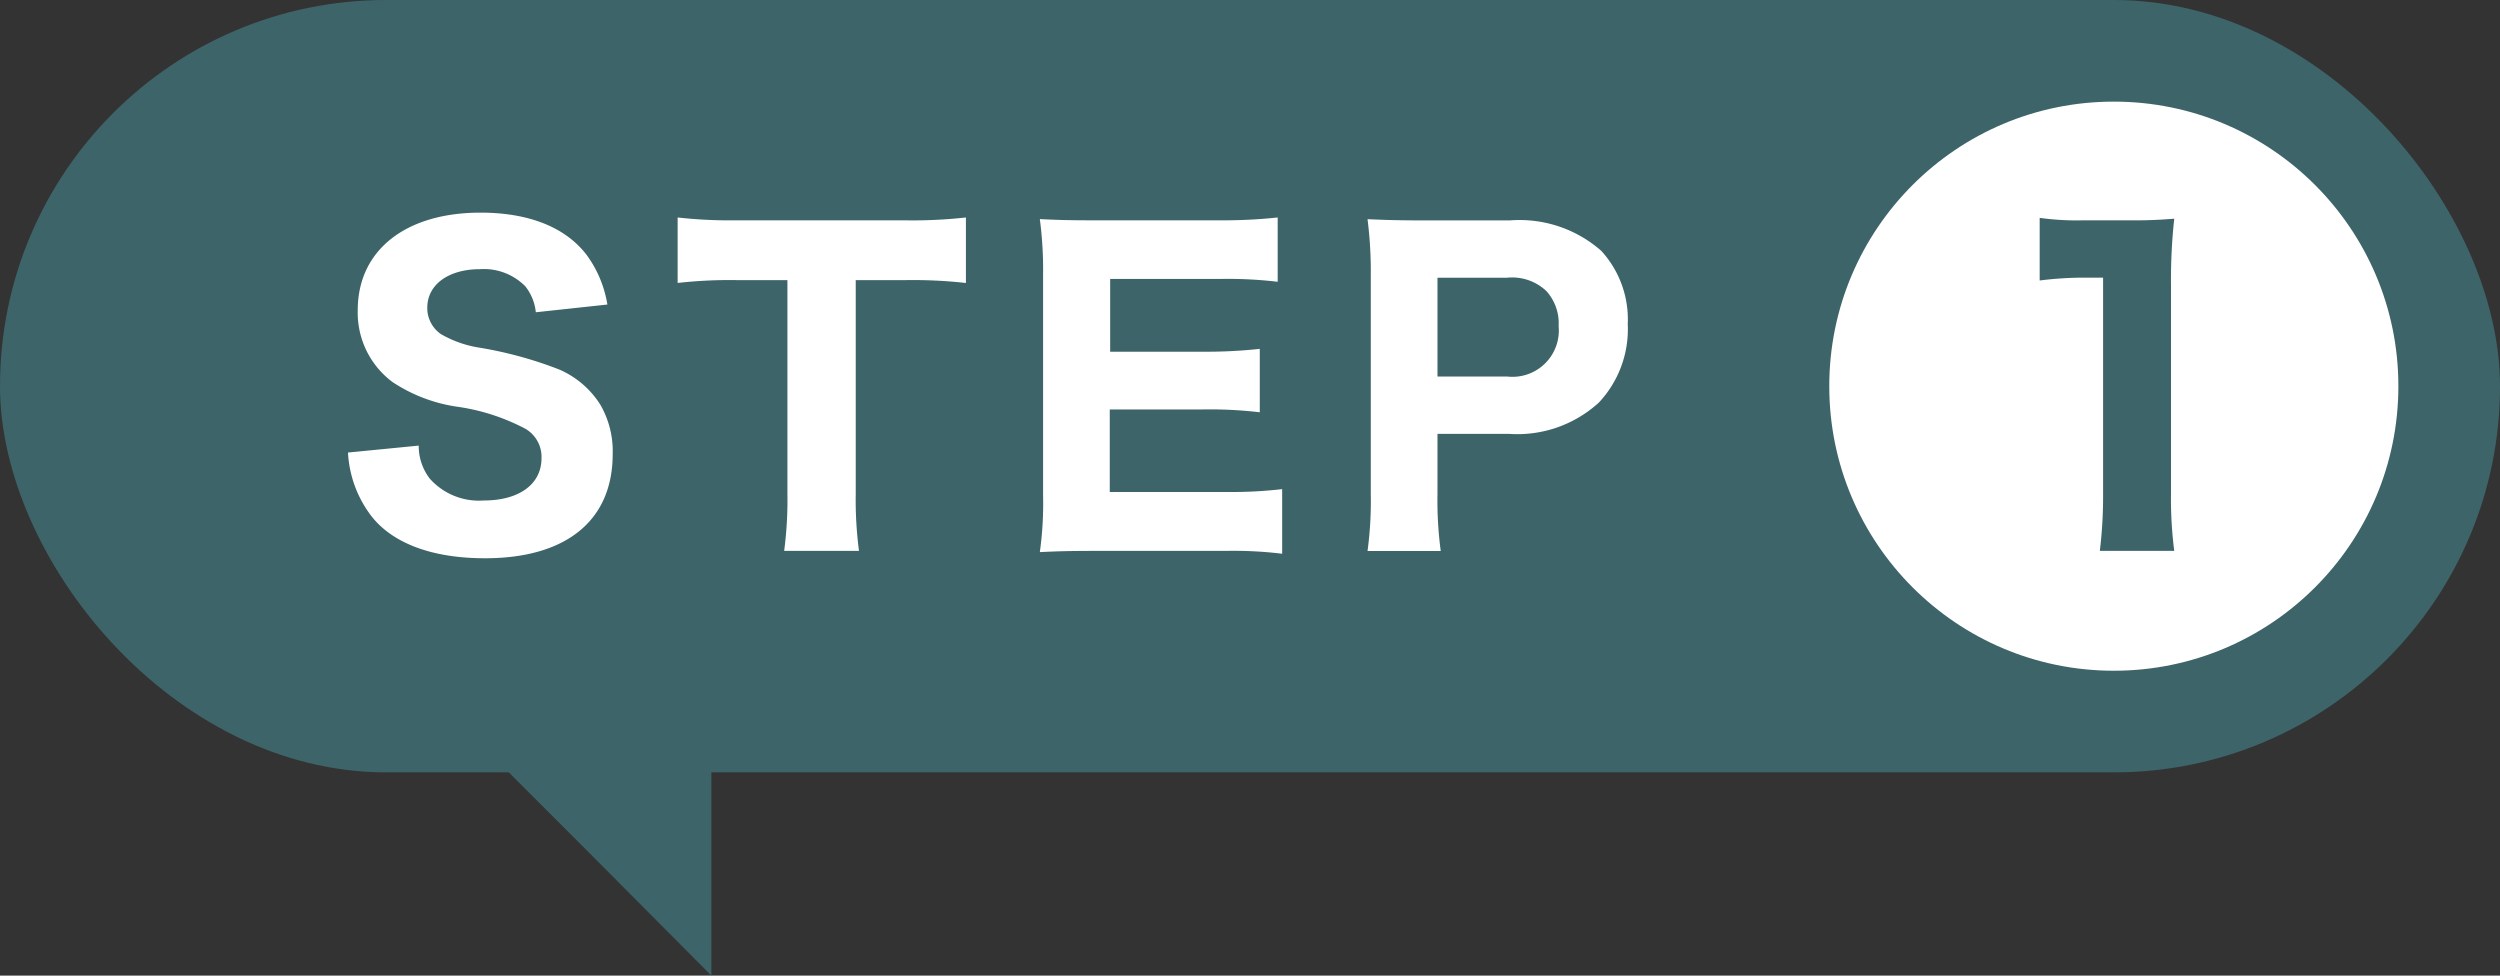
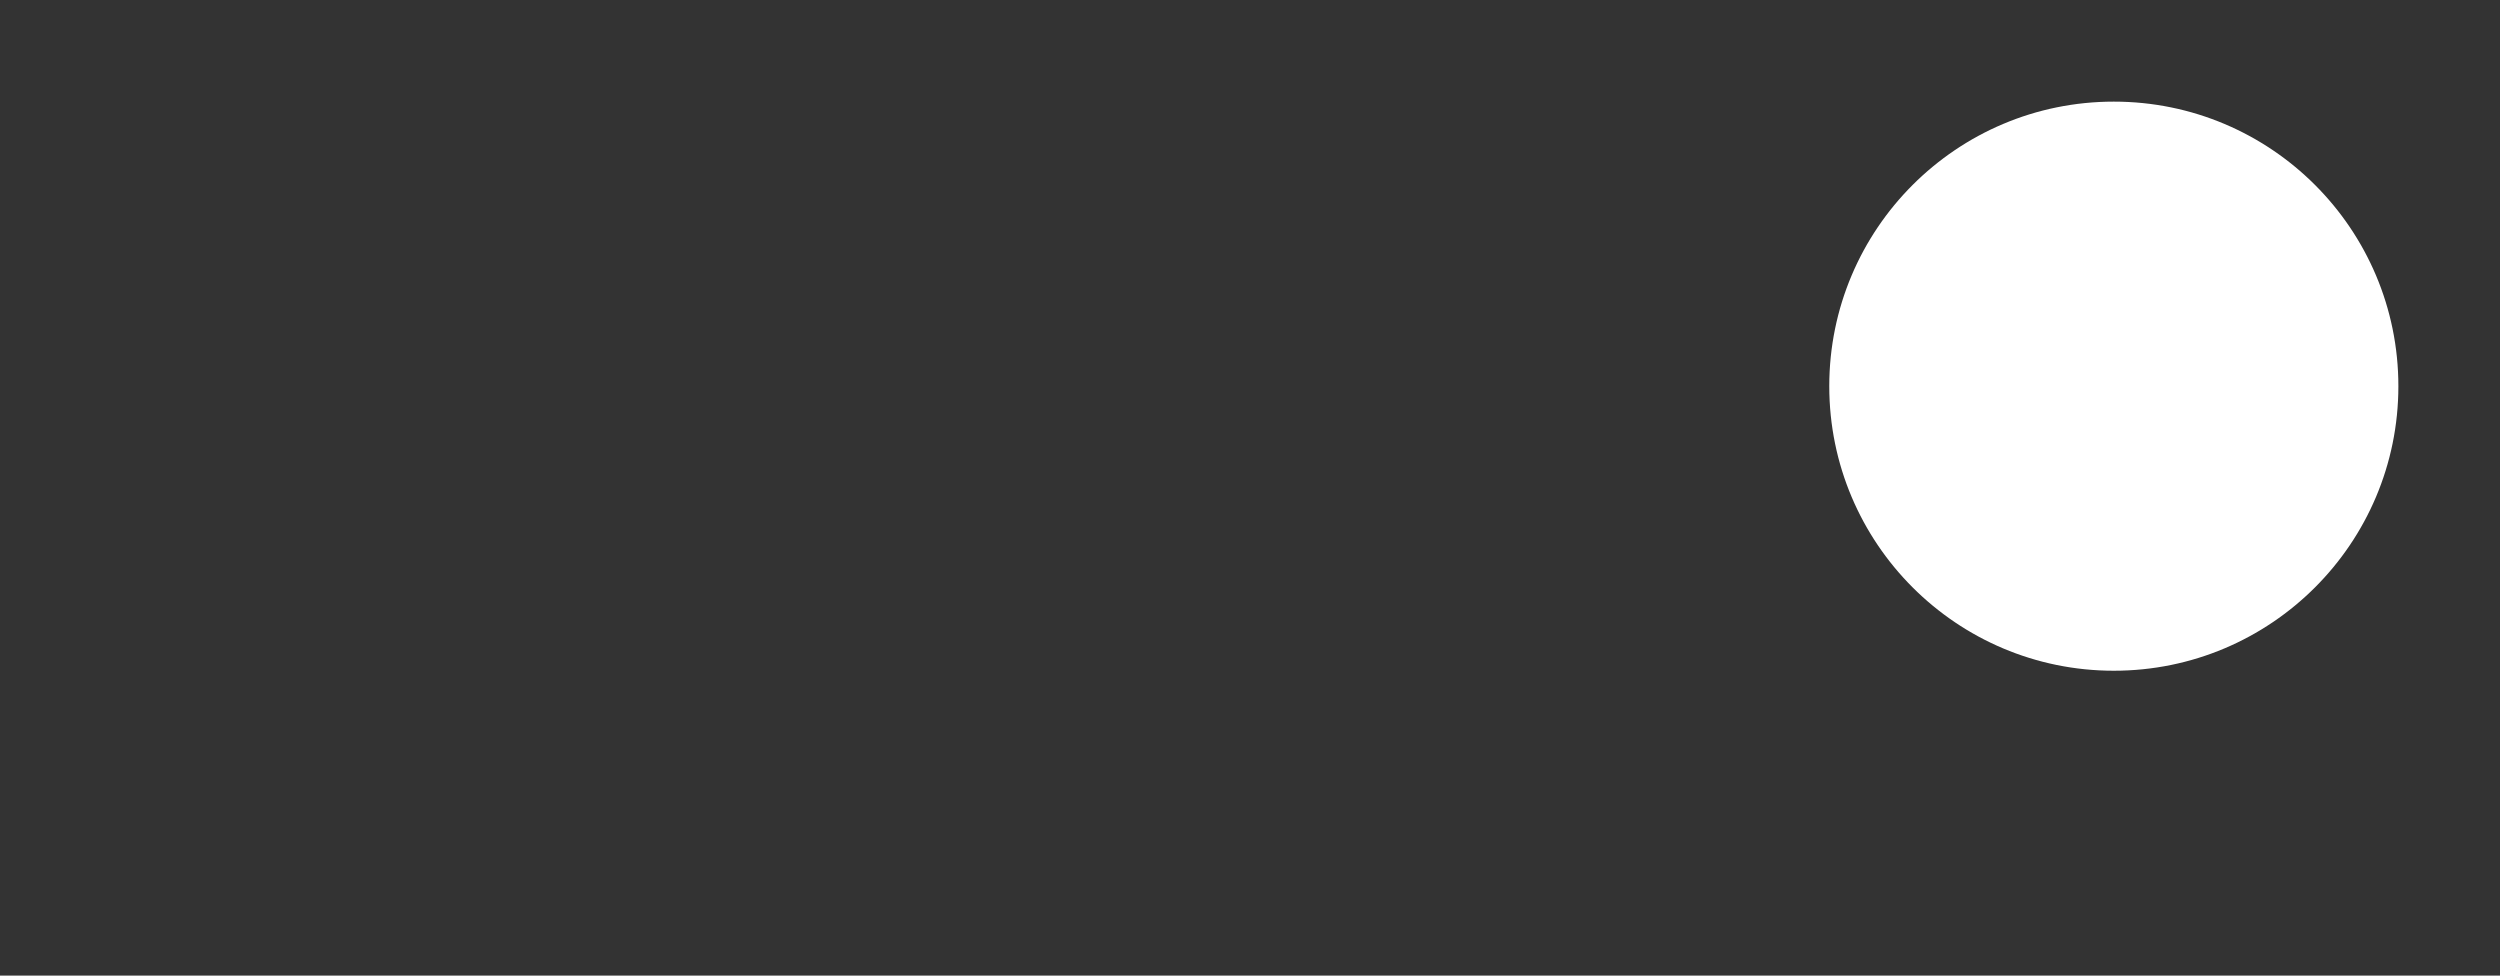
<svg xmlns="http://www.w3.org/2000/svg" id="グループ_4" data-name="グループ 4" width="123" height="48" viewBox="0 0 123 48">
  <rect x="0" y="0" width="123" height="48" fill="#333333" stroke="none" />
  <defs>
    <style>
      .cls-1, .cls-2 {
        fill: #3d6569;
      }

      .cls-2, .cls-3 {
        fill-rule: evenodd;
      }

      .cls-3, .cls-4 {
        fill: #fff;
      }
    </style>
  </defs>
-   <rect id="長方形_2_のコピー" data-name="長方形 2 のコピー" class="cls-1" width="123" height="38" rx="19" ry="19" />
-   <path id="シェイプ_2" data-name="シェイプ 2" class="cls-2" d="M119,840c1.608,1.526,13,13,13,13V841S117.393,838.474,119,840Z" transform="translate(-97 -805)" />
-   <path id="STEP_" data-name="STEP " class="cls-3" d="M114.121,827.265a5.629,5.629,0,0,0,1.161,3.14c1.06,1.341,3,2.061,5.581,2.061,4,0,6.281-1.861,6.281-5.121a4.573,4.573,0,0,0-.6-2.421,4.5,4.5,0,0,0-2.02-1.74,19.537,19.537,0,0,0-3.941-1.08,5.434,5.434,0,0,1-1.881-.661,1.551,1.551,0,0,1-.68-1.3c0-1.14,1.04-1.9,2.6-1.9a2.862,2.862,0,0,1,2.22.84,2.434,2.434,0,0,1,.52,1.28l3.521-.38a5.645,5.645,0,0,0-1.02-2.44c-1.04-1.361-2.841-2.081-5.221-2.081-3.7,0-6.041,1.86-6.041,4.8a4.254,4.254,0,0,0,1.72,3.541,7.777,7.777,0,0,0,3.121,1.2,10.21,10.21,0,0,1,3.42,1.1,1.6,1.6,0,0,1,.78,1.441c0,1.28-1.1,2.08-2.84,2.08a3.237,3.237,0,0,1-2.661-1.08,2.633,2.633,0,0,1-.54-1.62Zm24.982-8.482h2.4a23.165,23.165,0,0,1,3.02.14V815.7a23.573,23.573,0,0,1-3.02.14h-8.322a22.745,22.745,0,0,1-2.841-.14v3.221a22.668,22.668,0,0,1,2.861-.14h2.54v10.522a19.081,19.081,0,0,1-.16,2.8h3.681a19.256,19.256,0,0,1-.16-2.8V818.783Zm20.981,10.282a21.384,21.384,0,0,1-2.761.14H151.6v-4.061h4.581a21.061,21.061,0,0,1,2.8.14v-3.12a24.063,24.063,0,0,1-2.8.14h-4.561v-3.581h5.461a21.108,21.108,0,0,1,2.781.14V815.7a25.133,25.133,0,0,1-2.781.14h-6.2c-1.38,0-1.9-.02-2.721-0.06a19.088,19.088,0,0,1,.16,2.741v10.862a17.3,17.3,0,0,1-.16,2.781c0.821-.04,1.381-0.06,2.741-0.06h6.4a19.753,19.753,0,0,1,2.781.14v-3.181Zm7.8,3.041a18.735,18.735,0,0,1-.16-2.8v-2.961h3.5a5.94,5.94,0,0,0,4.441-1.54,5.275,5.275,0,0,0,1.42-3.861,4.99,4.99,0,0,0-1.3-3.6,6.085,6.085,0,0,0-4.5-1.5h-4.261c-1.18,0-1.841-.02-2.741-0.06a20.4,20.4,0,0,1,.16,2.741v10.822a18.336,18.336,0,0,1-.16,2.761h3.6Zm-0.16-8.582v-4.861h3.421a2.456,2.456,0,0,1,1.94.66,2.37,2.37,0,0,1,.6,1.72,2.281,2.281,0,0,1-2.54,2.481h-3.421Z" transform="translate(-97 -805)" />
  <circle id="楕円形_1" data-name="楕円形 1" class="cls-4" cx="104" cy="19" r="14" />
-   <path id="_1" data-name="1" class="cls-2" d="M197.352,818.8a17.488,17.488,0,0,1,2.24-.14h0.88v10.642a22.331,22.331,0,0,1-.16,2.8h3.661a19.977,19.977,0,0,1-.16-2.8V819a27.687,27.687,0,0,1,.16-3.241,22.37,22.37,0,0,1-2.261.08h-2.18a13.108,13.108,0,0,1-2.18-.12V818.8Z" transform="translate(-97 -805)" />
</svg>